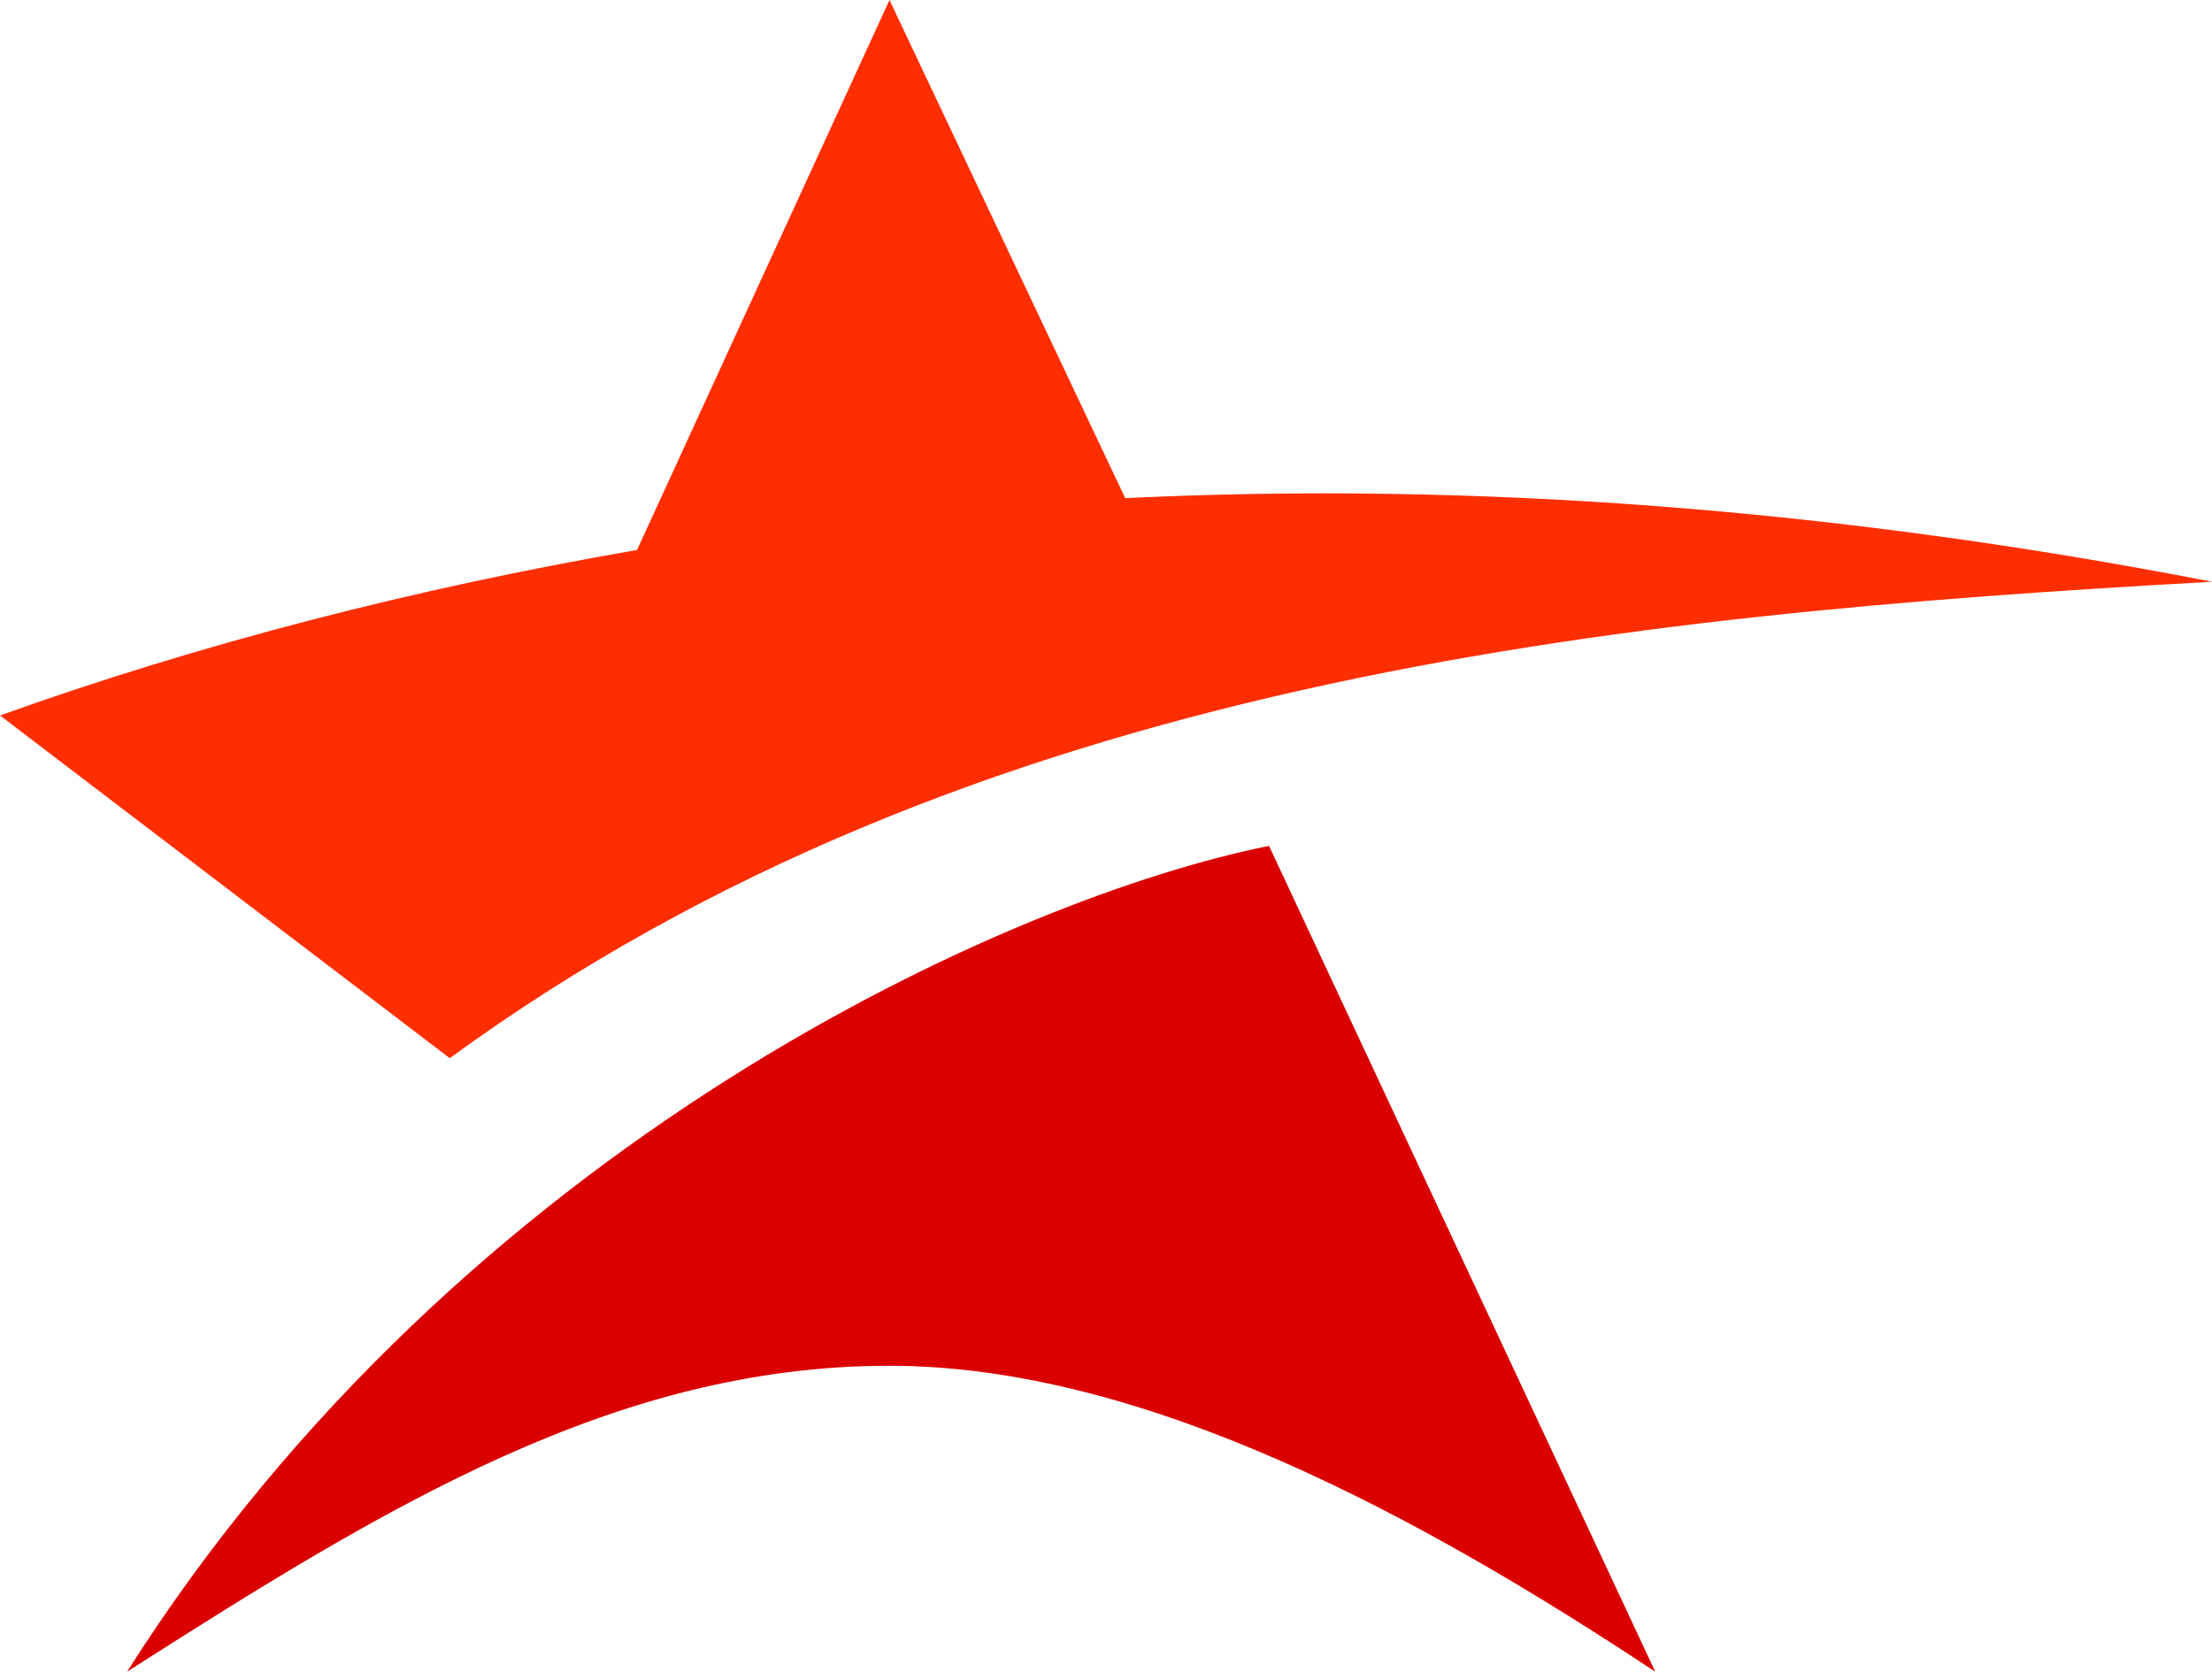
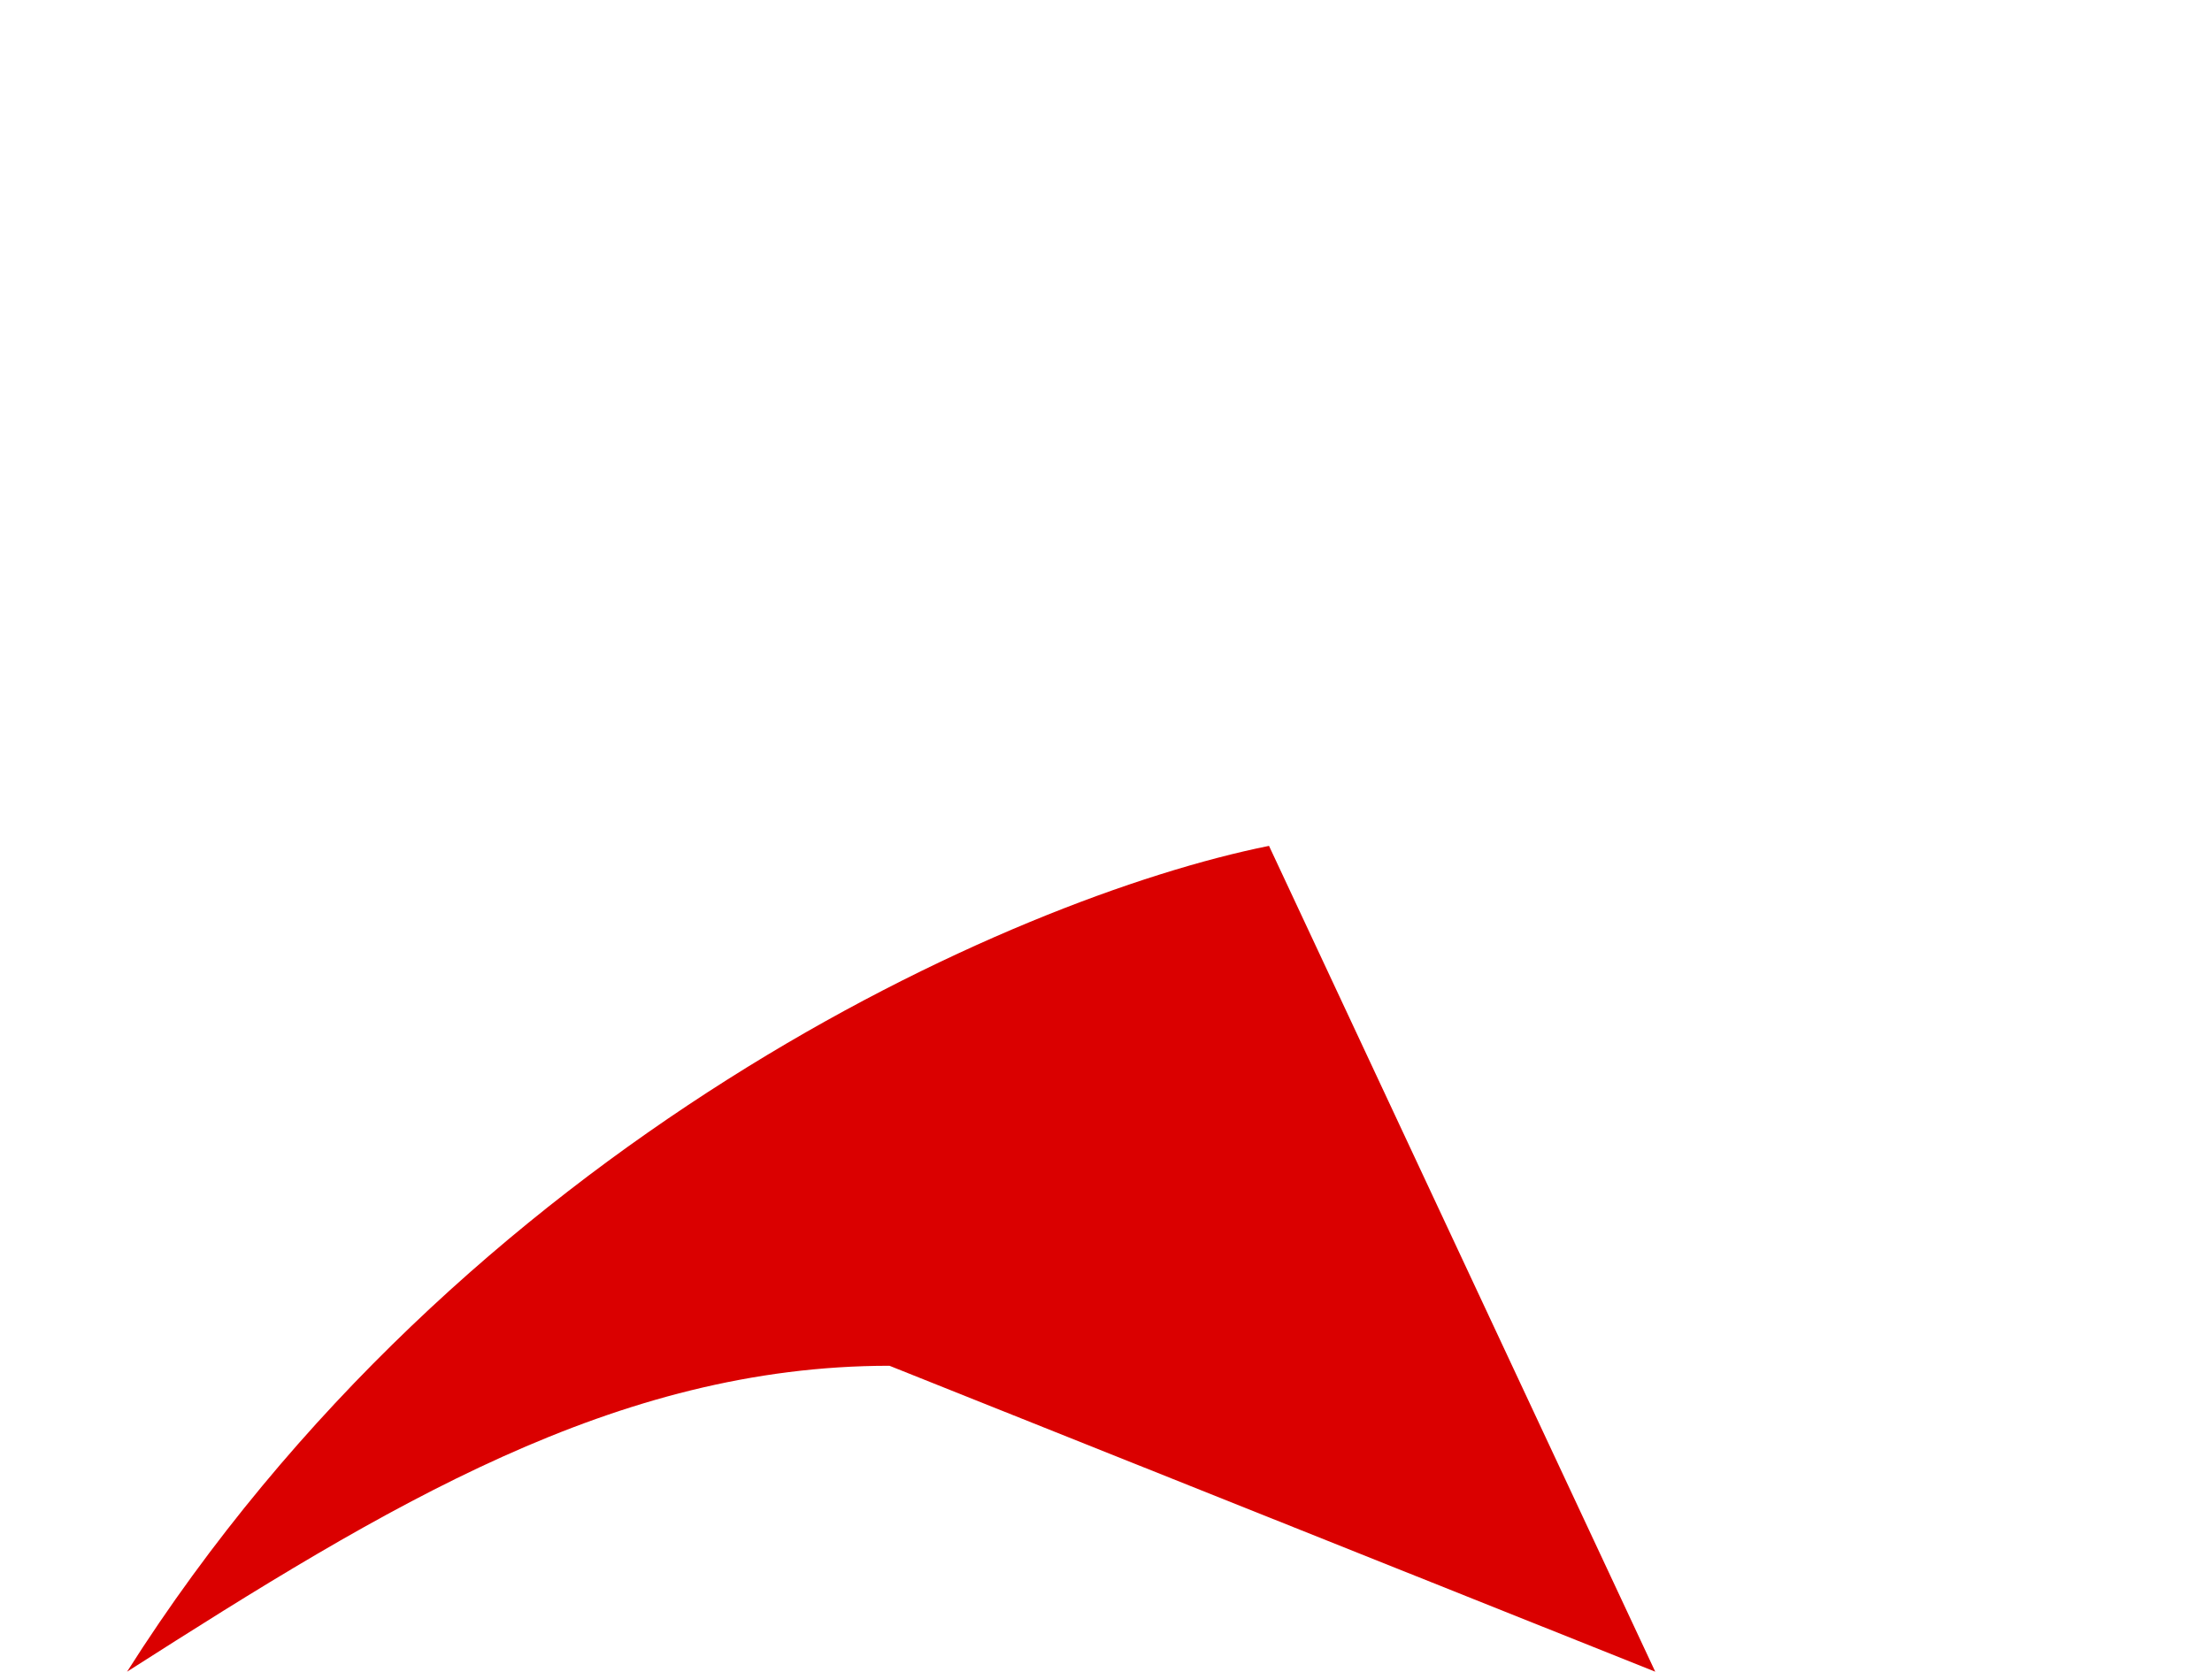
<svg xmlns="http://www.w3.org/2000/svg" xmlns:xlink="http://www.w3.org/1999/xlink" version="1.1" id="Layer_1" x="0px" y="0px" viewBox="0 0 132.3 100" style="enable-background:new 0 0 132.3 100;" xml:space="preserve">
  <style type="text/css">
	.st0{clip-path:url(#SVGID_2_);fill:#DA0000;}
	.st1{clip-path:url(#SVGID_2_);fill:#FF2E00;}
</style>
  <g>
    <defs>
      <rect id="SVGID_1_" width="132.3" height="100" />
    </defs>
    <clipPath id="SVGID_2_">
      <use xlink:href="#SVGID_1_" style="overflow:visible;" />
    </clipPath>
-     <path class="st0" d="M53.2,81.7c-16.4,0-30.1,8.4-45.6,18.3c20.1-31.7,52.9-46.3,68.3-49.4L99,100C85.1,90.8,68.5,81.7,53.2,81.7" />
-     <path class="st1" d="M67.3,29.8L53.2,0L38.1,32.9C24.8,35.2,12,38.5,0,42.8l26.9,20.5C58,40.6,96.5,36.8,132.3,34.8   C109.7,30.4,87.9,28.8,67.3,29.8" />
+     <path class="st0" d="M53.2,81.7c-16.4,0-30.1,8.4-45.6,18.3c20.1-31.7,52.9-46.3,68.3-49.4L99,100" />
  </g>
</svg>